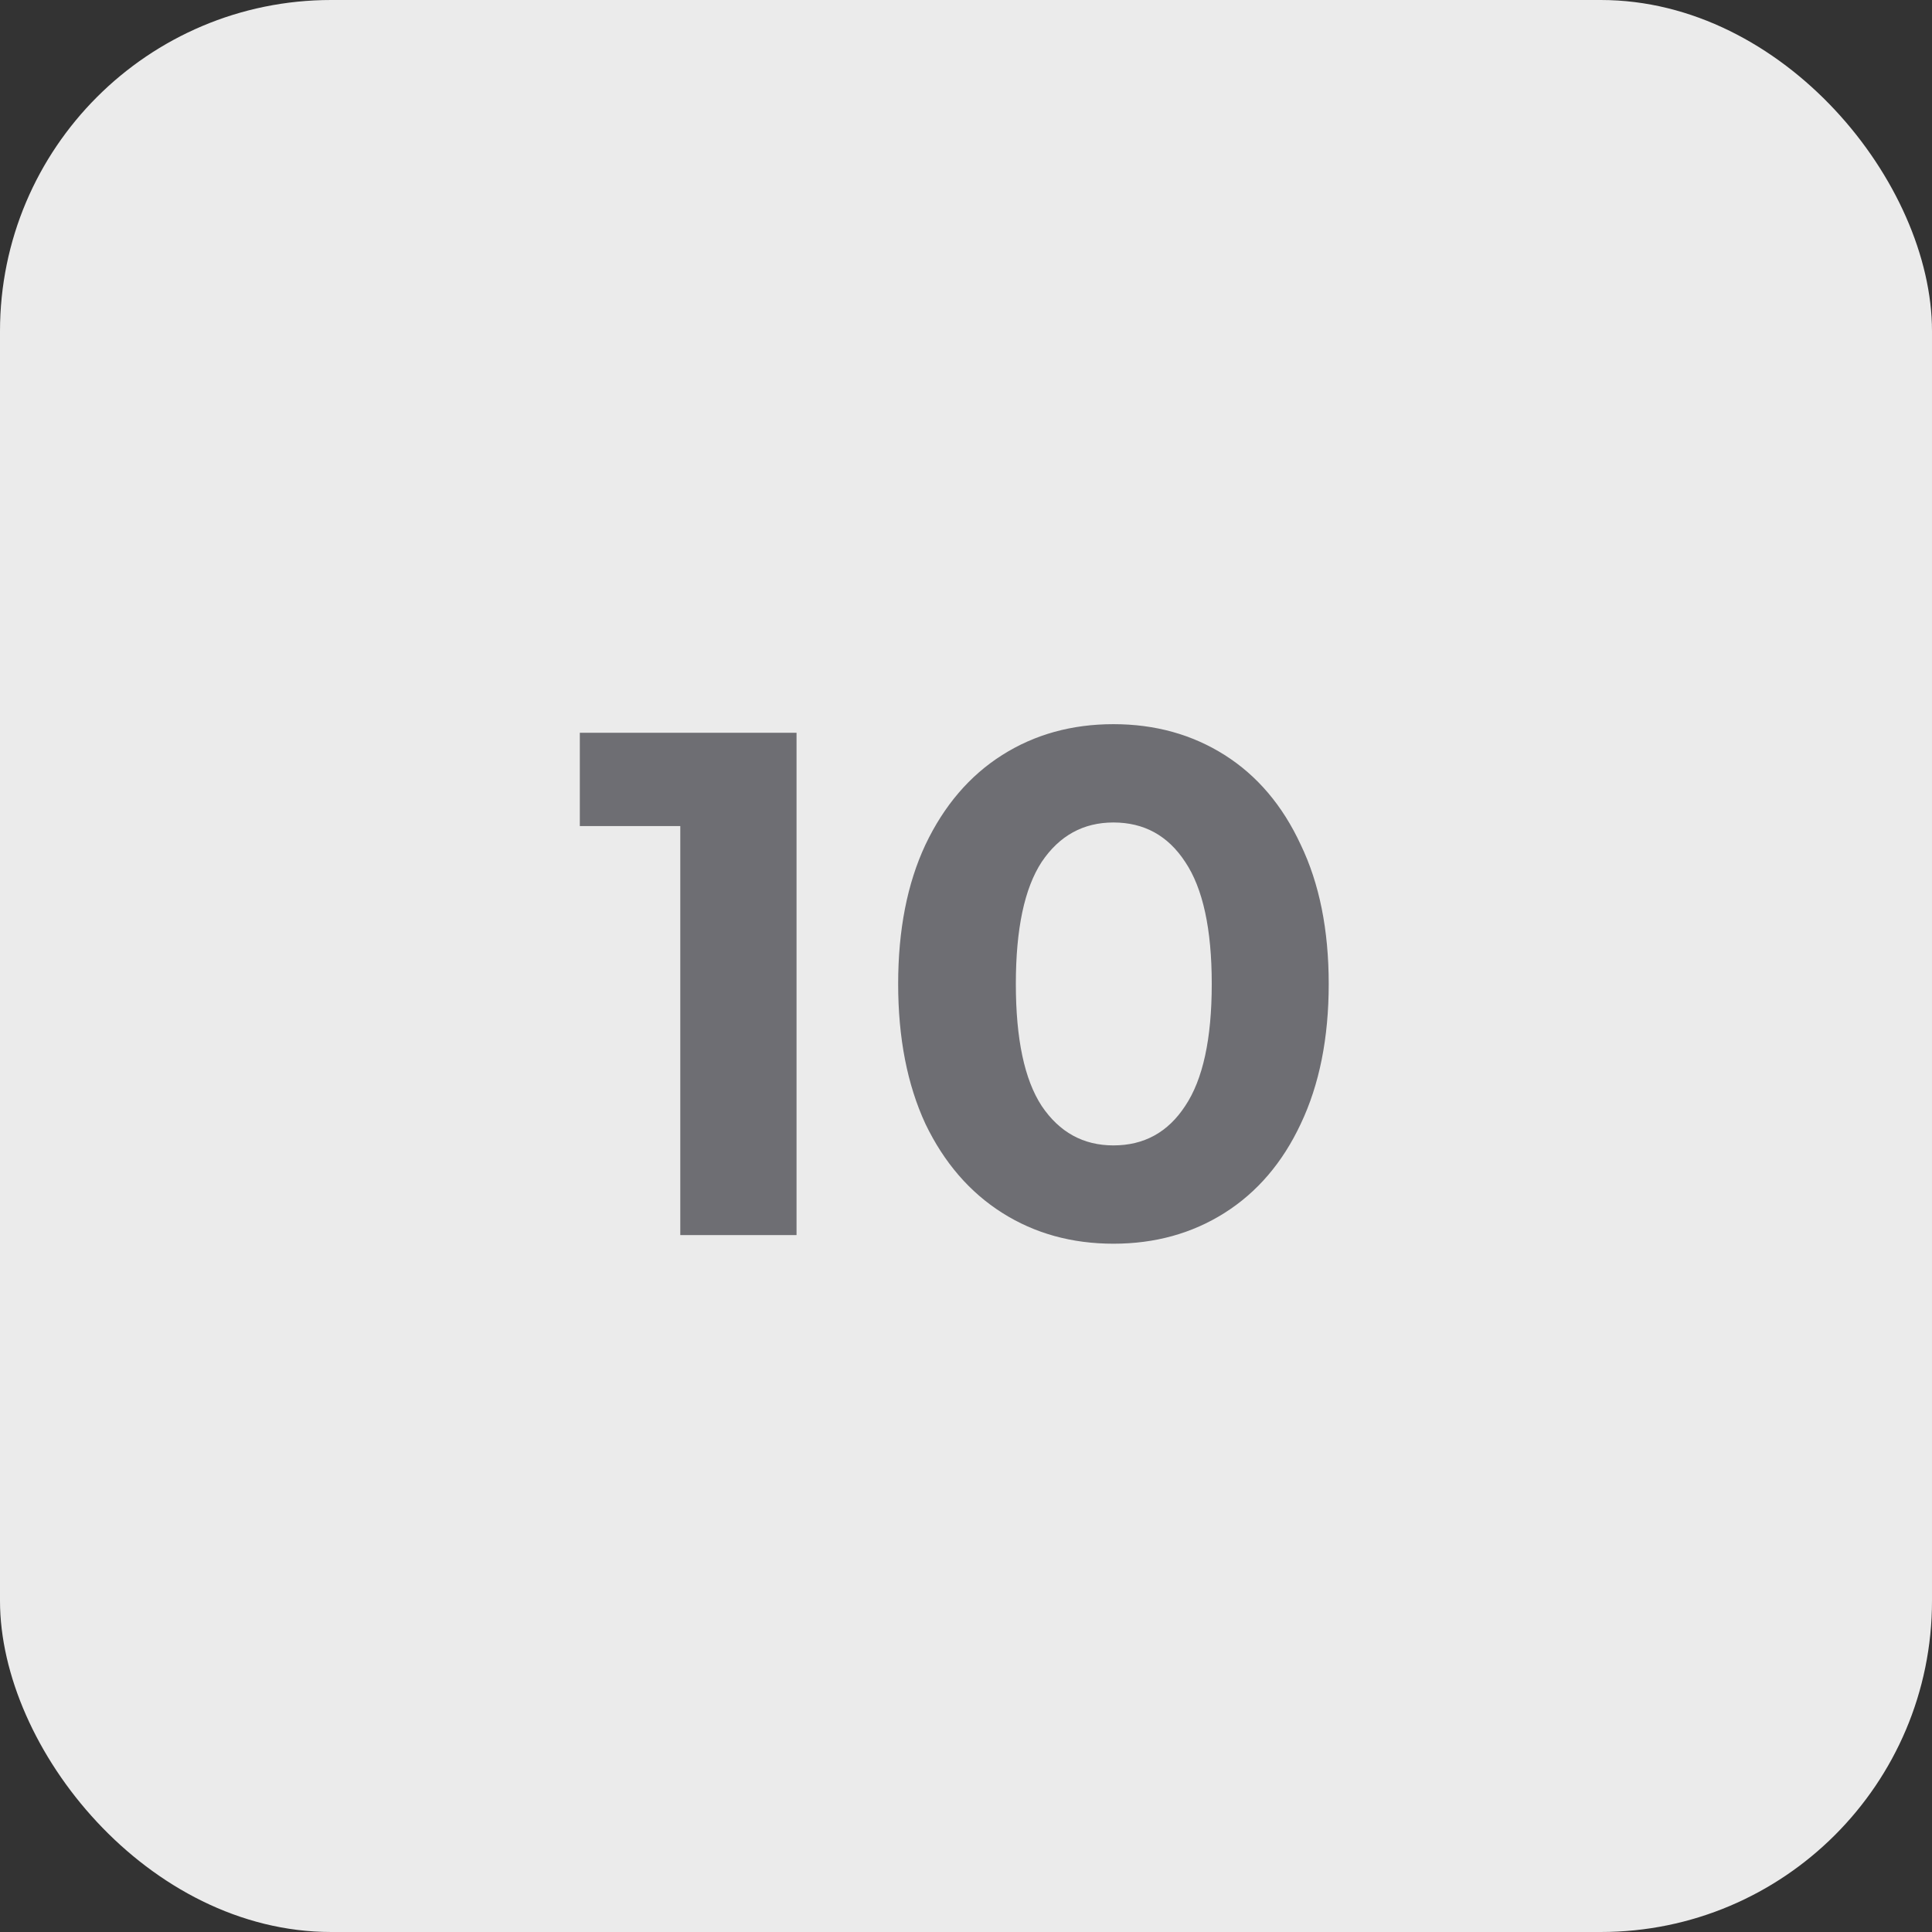
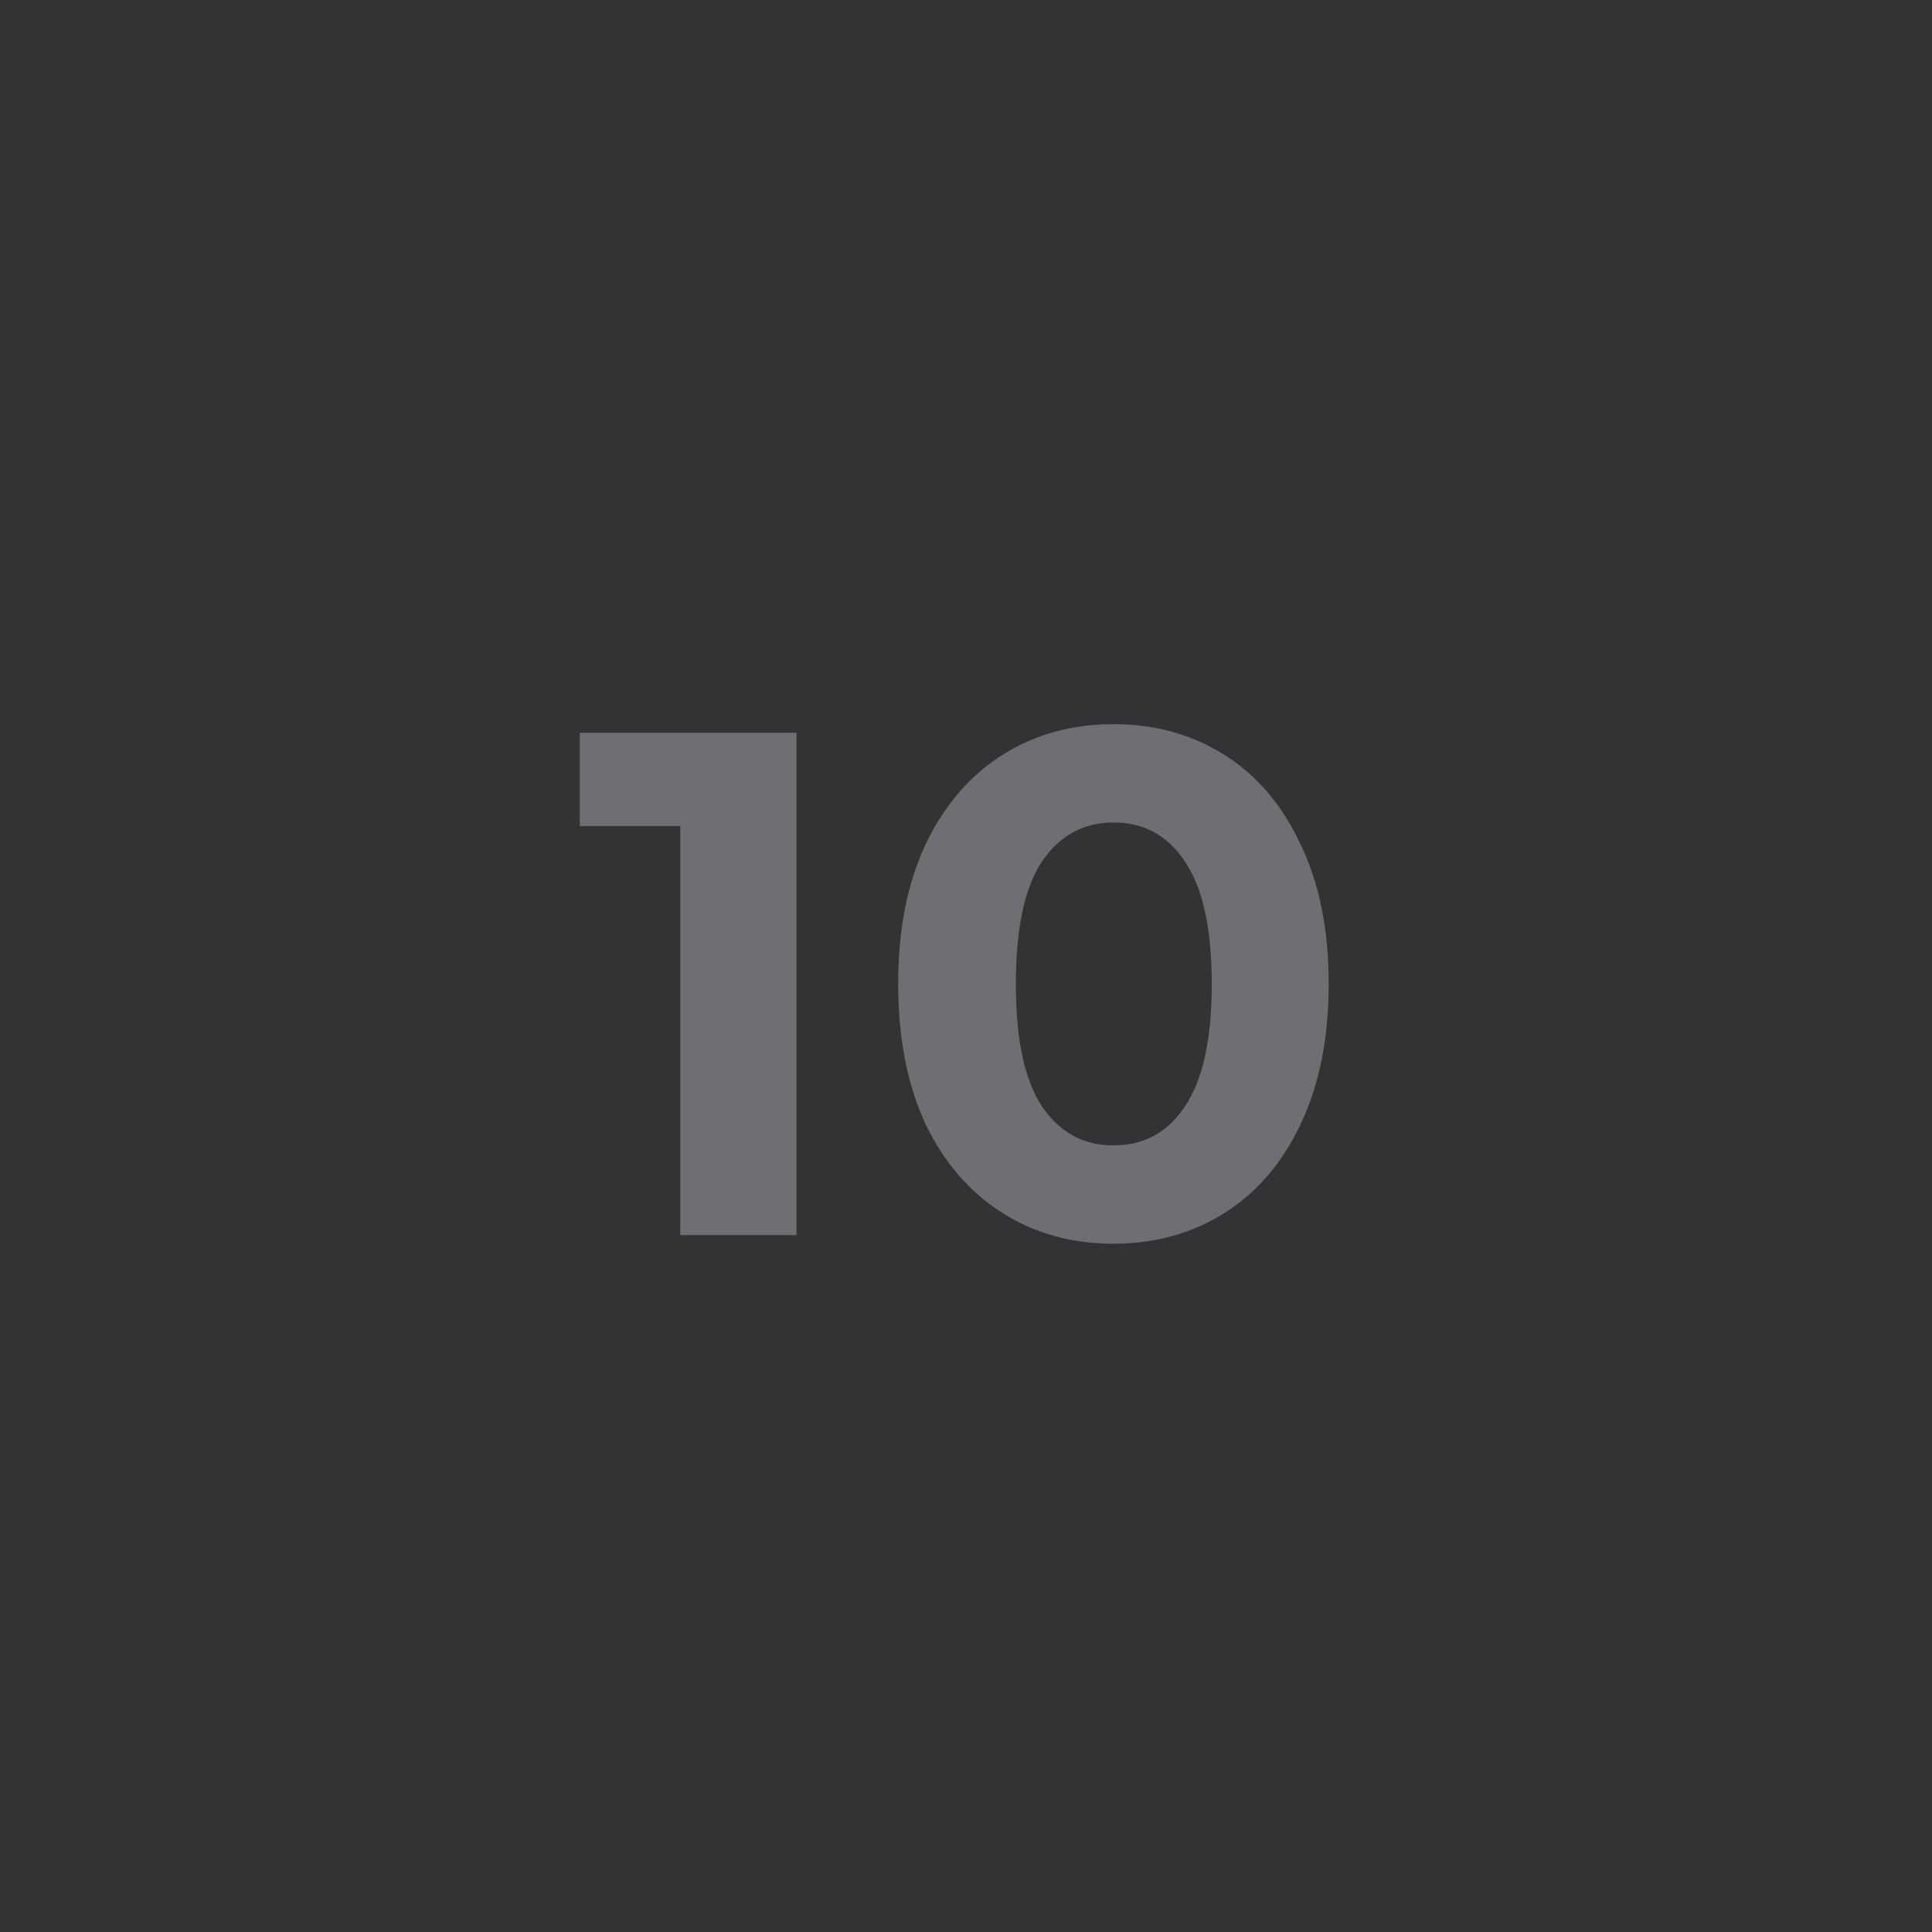
<svg xmlns="http://www.w3.org/2000/svg" width="35" height="35" viewBox="0 0 35 35" fill="none">
  <rect x="0" y="0" width="35" height="35" fill="#333333" stroke="none" />
-   <rect width="35" height="35" rx="6" fill="#EBEBEB" />
  <path d="M14.43 13.275V22.375H12.324V14.965H10.504V13.275H14.43ZM20.171 22.531C19.417 22.531 18.745 22.345 18.156 21.972C17.567 21.599 17.103 21.062 16.765 20.36C16.436 19.649 16.271 18.804 16.271 17.825C16.271 16.846 16.436 16.005 16.765 15.303C17.103 14.592 17.567 14.051 18.156 13.678C18.745 13.305 19.417 13.119 20.171 13.119C20.925 13.119 21.596 13.305 22.186 13.678C22.775 14.051 23.235 14.592 23.564 15.303C23.902 16.005 24.071 16.846 24.071 17.825C24.071 18.804 23.902 19.649 23.564 20.36C23.235 21.062 22.775 21.599 22.186 21.972C21.596 22.345 20.925 22.531 20.171 22.531ZM20.171 20.75C20.726 20.75 21.159 20.512 21.471 20.035C21.791 19.558 21.952 18.822 21.952 17.825C21.952 16.828 21.791 16.092 21.471 15.615C21.159 15.138 20.726 14.9 20.171 14.9C19.625 14.9 19.192 15.138 18.871 15.615C18.559 16.092 18.403 16.828 18.403 17.825C18.403 18.822 18.559 19.558 18.871 20.035C19.192 20.512 19.625 20.75 20.171 20.75Z" fill="#6E6E73" />
</svg>